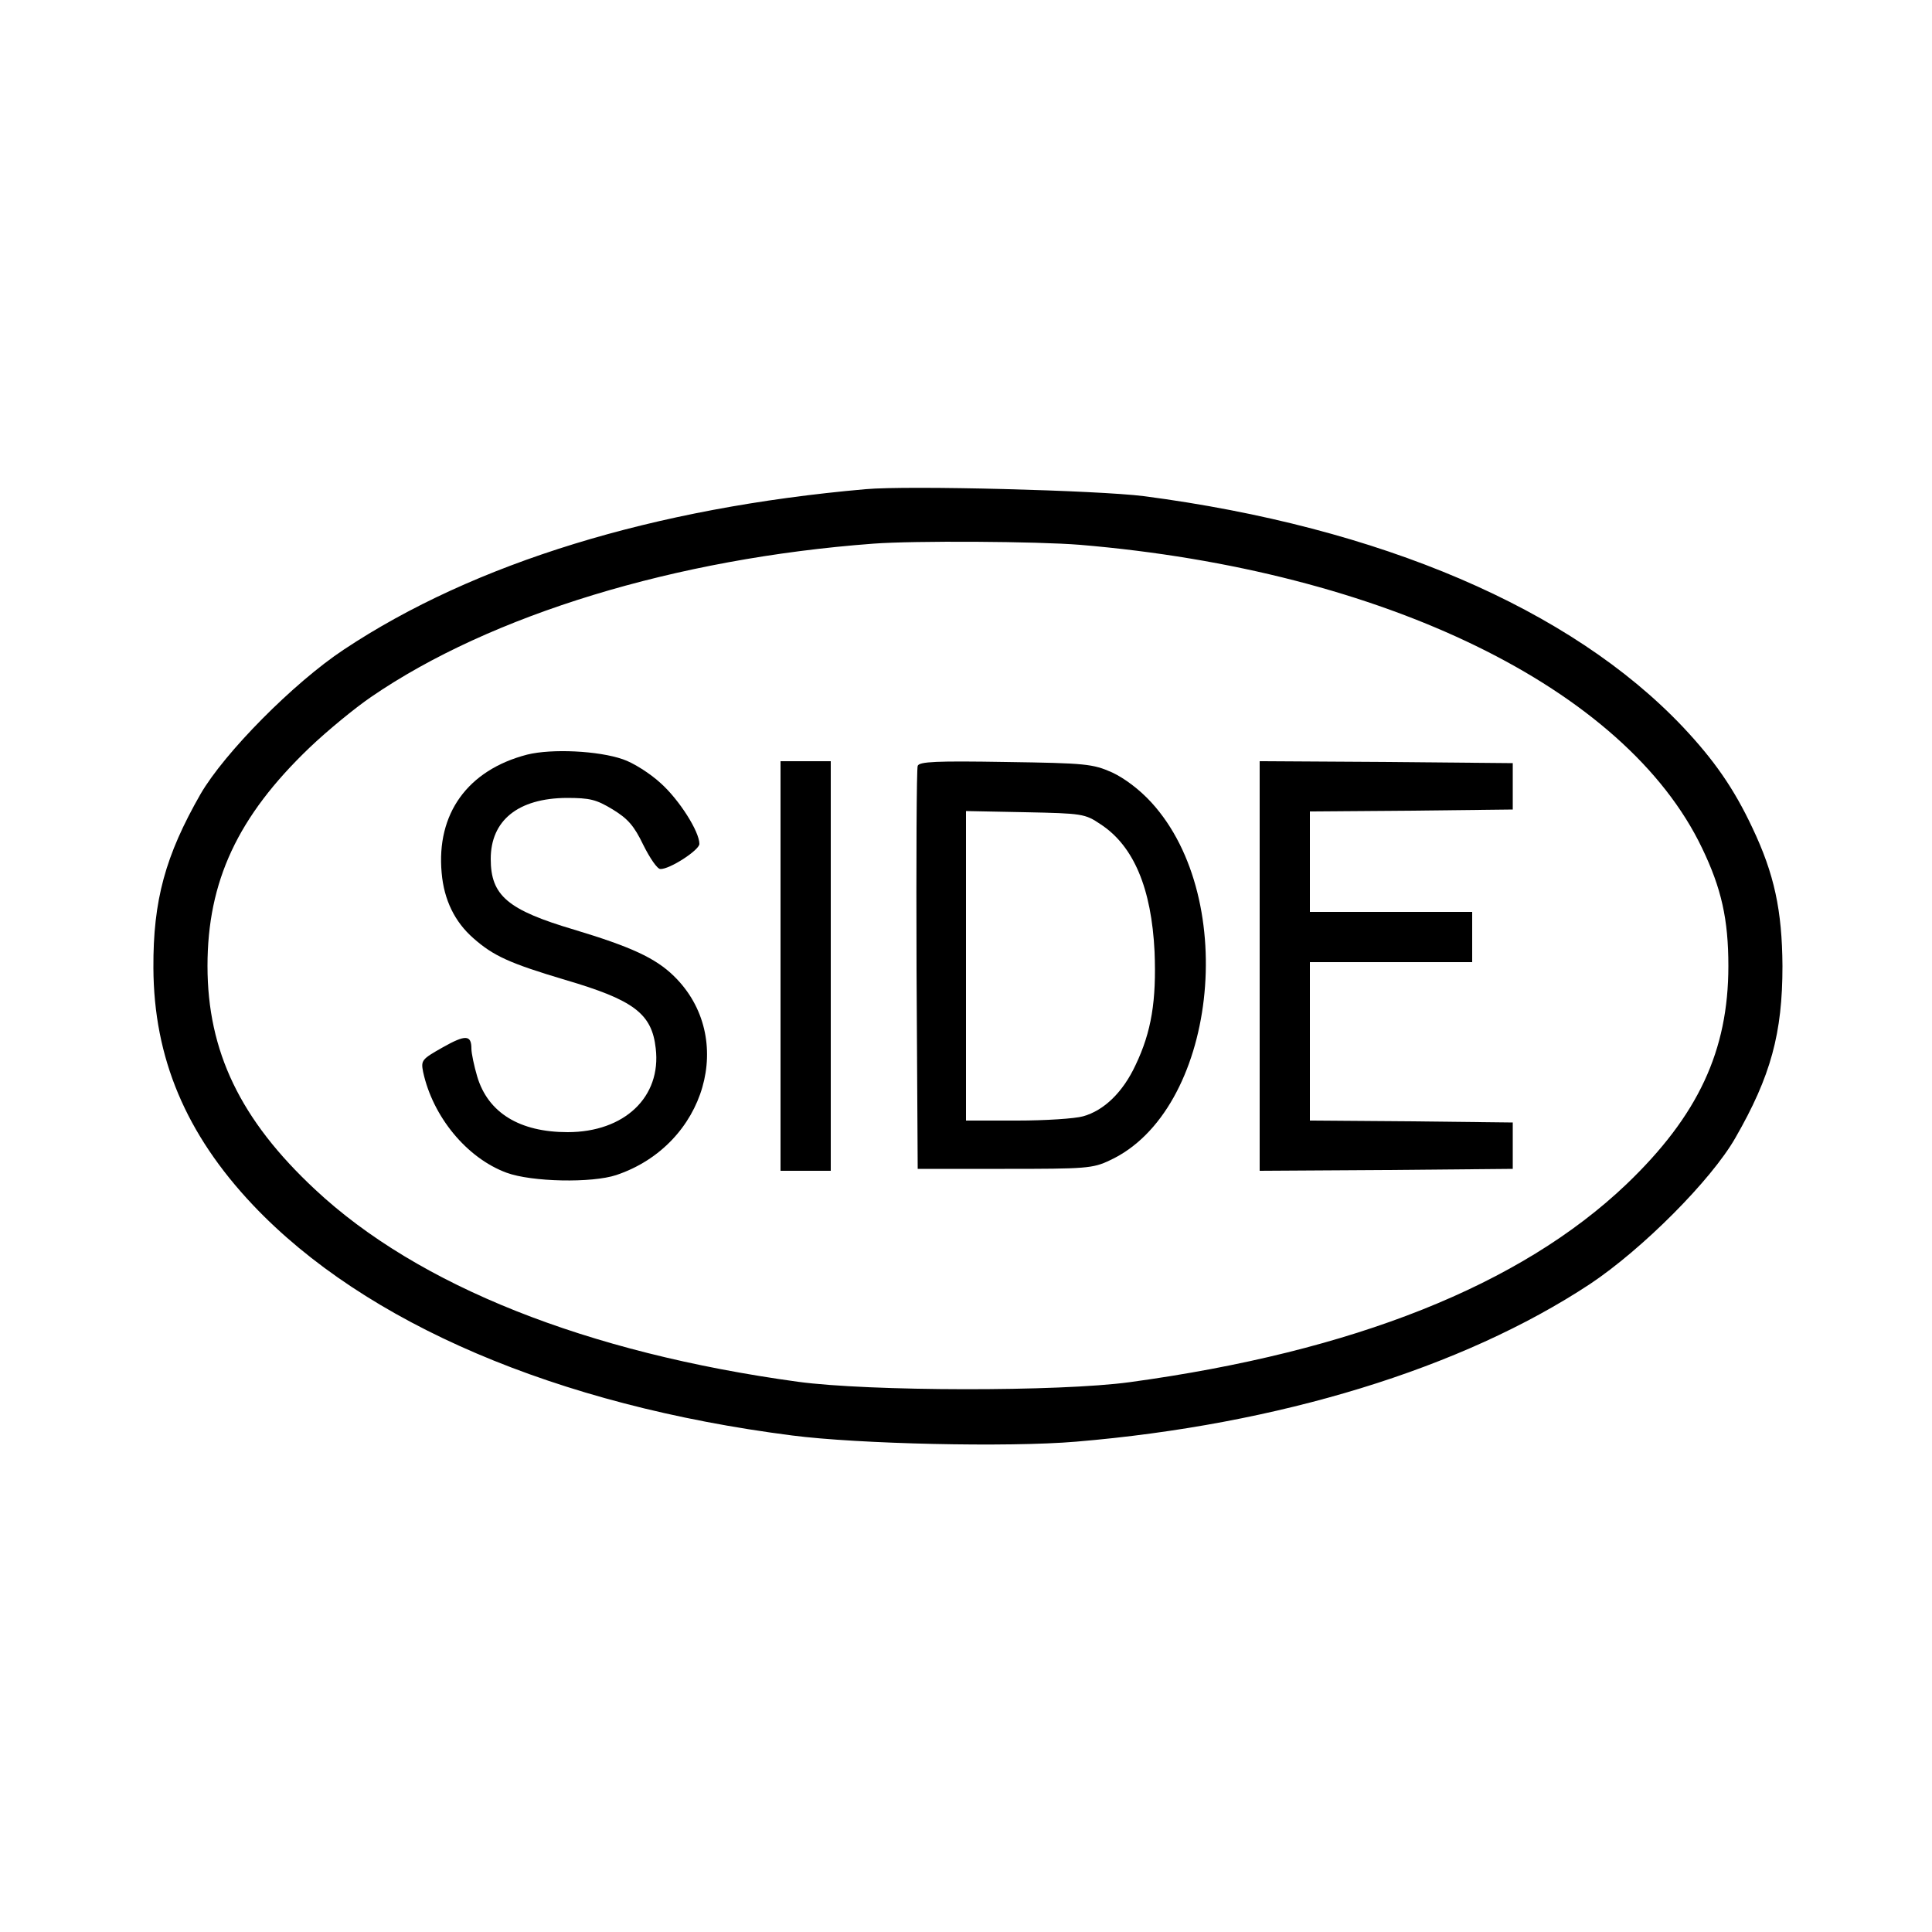
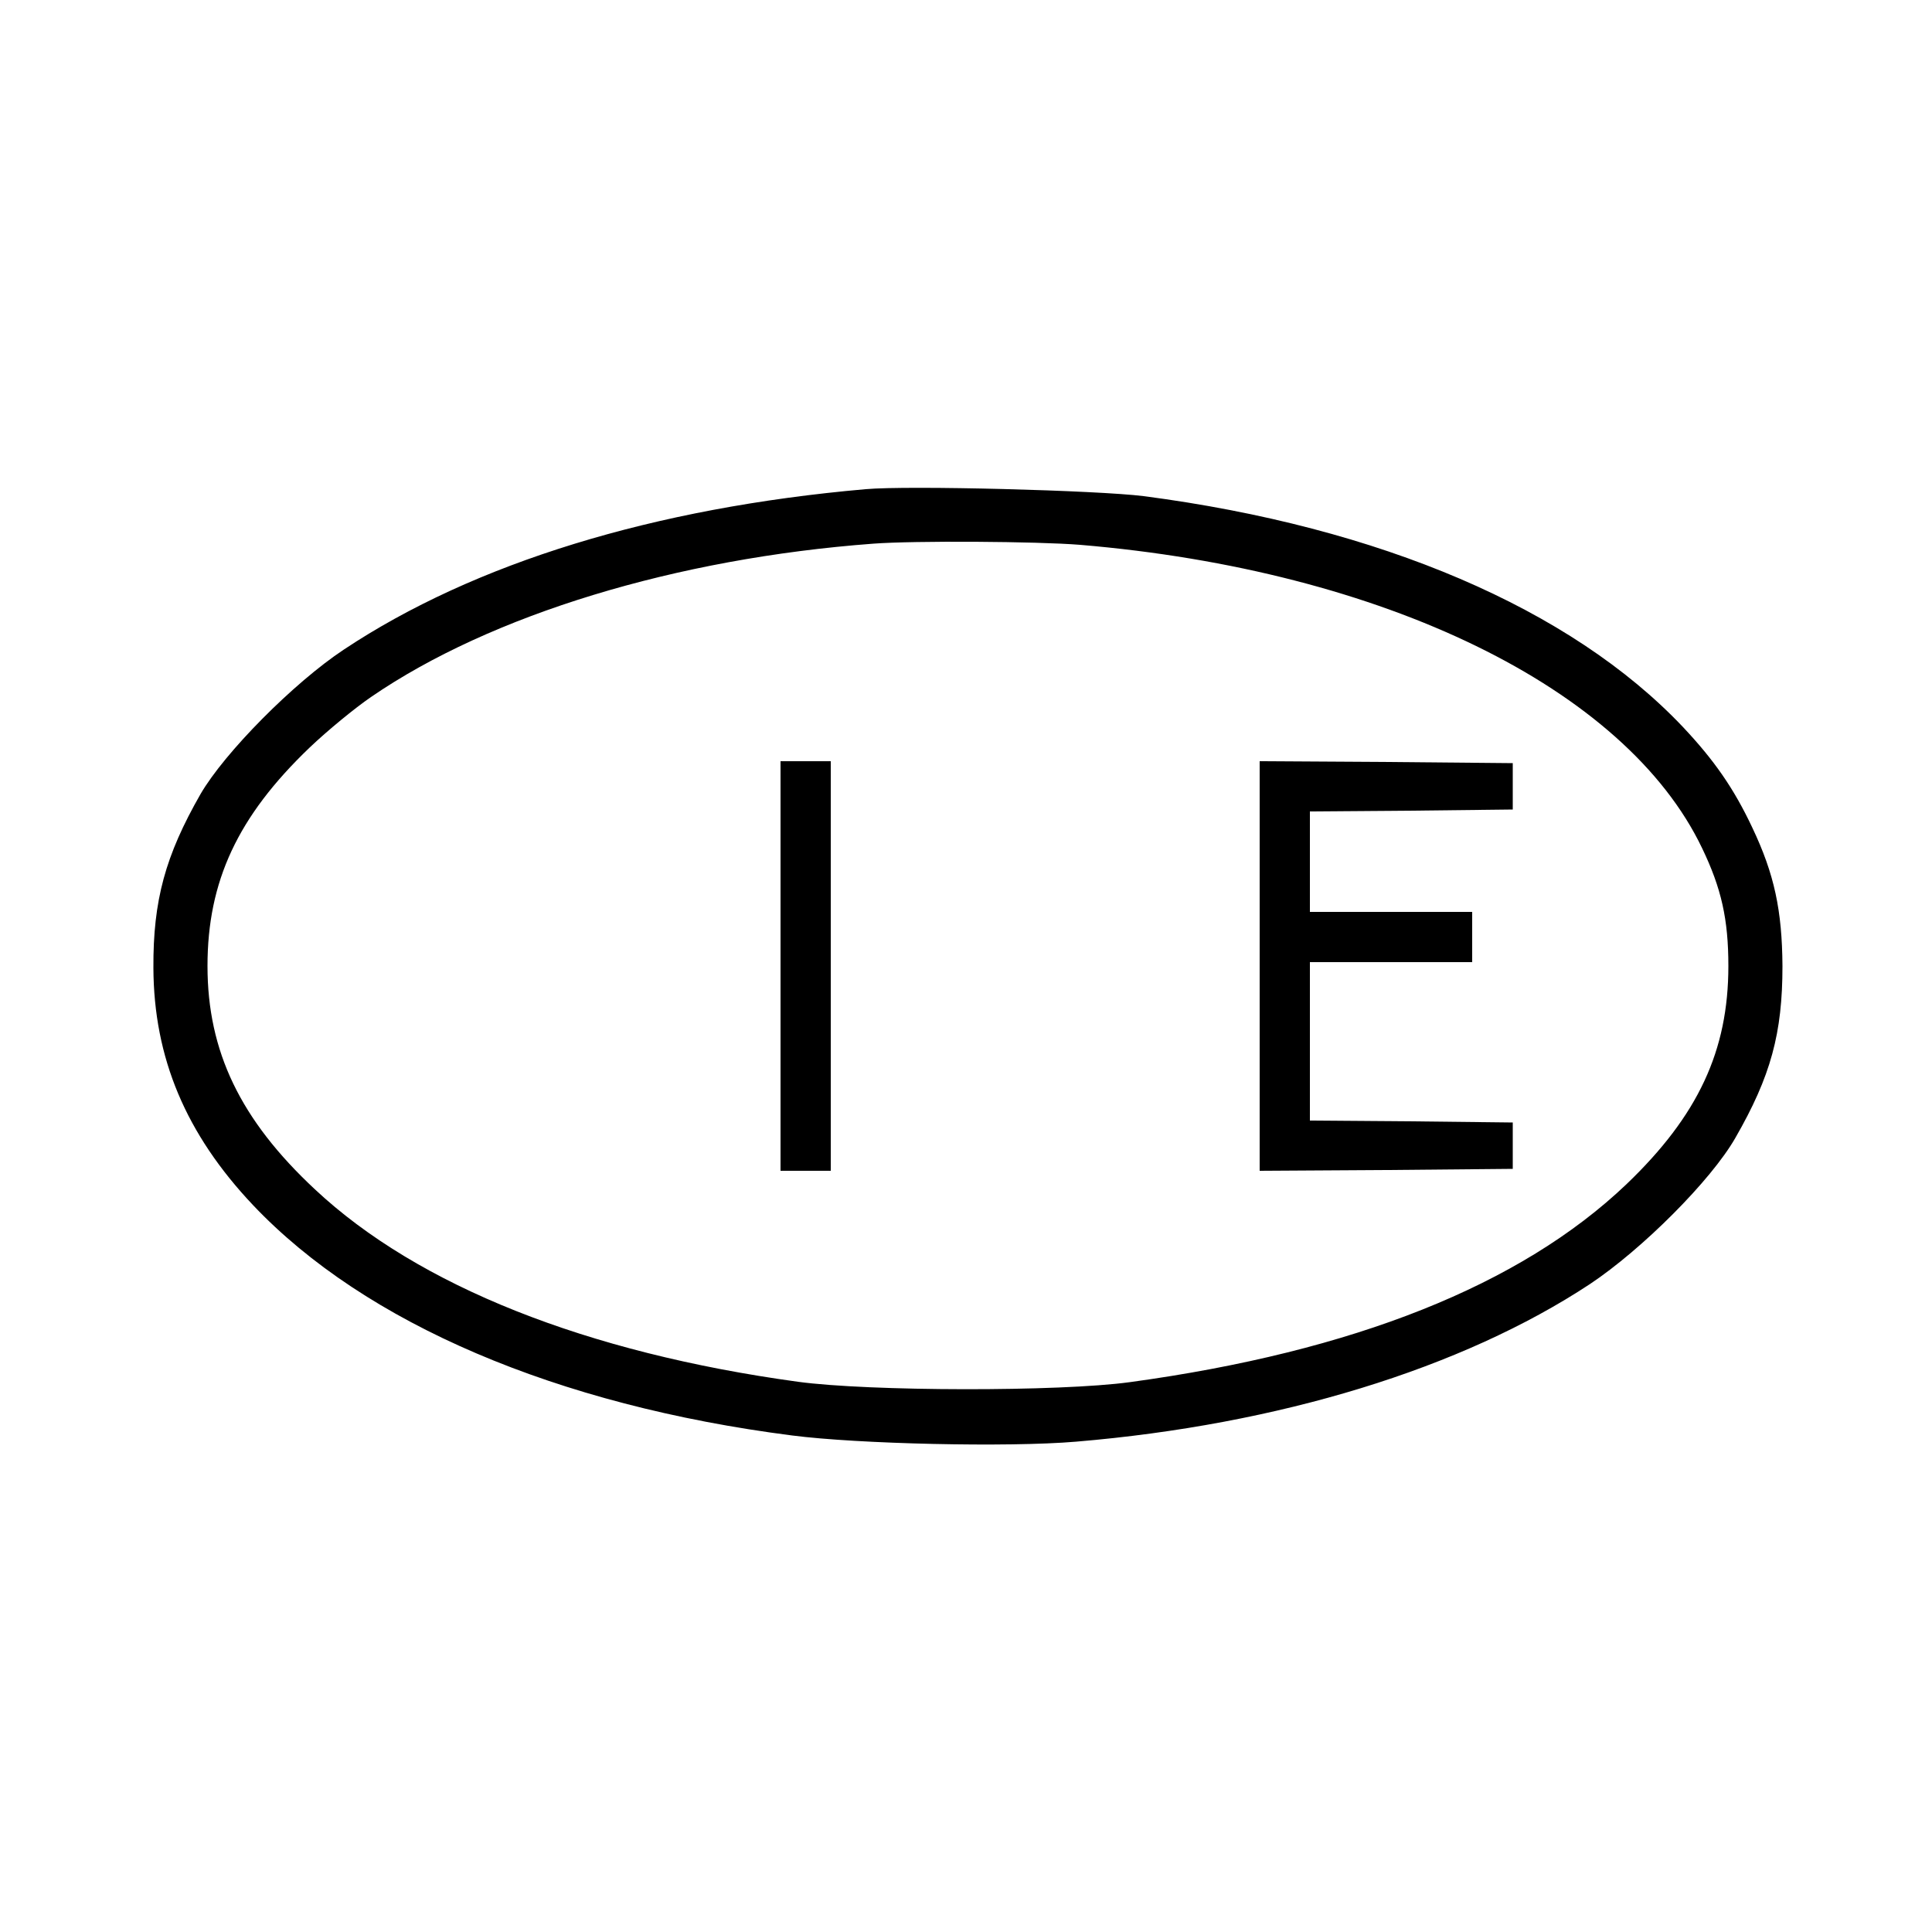
<svg xmlns="http://www.w3.org/2000/svg" version="1.0" width="500pt" height="500pt" viewBox="0 0 500 500" preserveAspectRatio="xMidYMid meet">
  <g transform="translate(0,500) scale(0.1,-0.1)" fill="#000000" stroke="none">
    <path d="M2240 3734 c-547 -48 -1013 -191 -1350 -415 -130 -86 -309 -267 -371 -374 -91 -159 -123 -275 -122 -450 1 -233 84 -430 258 -614 290 -306 786 -518 1395 -596 170 -22 559 -31 735 -16 524 44 998 189 1330 408 135 90 313 268 376 378 92 160 122 271 122 445 -1 144 -21 238 -78 358 -48 102 -99 175 -180 261 -290 306 -783 517 -1395 597 -119 15 -609 28 -720 18z m555 -144 c786 -66 1412 -371 1610 -785 50 -104 68 -184 68 -305 0 -219 -78 -387 -264 -565 -274 -261 -706 -433 -1285 -512 -183 -25 -675 -24 -859 1 -547 75 -983 248 -1250 498 -193 180 -278 357 -278 578 0 219 78 387 264 565 46 44 118 103 159 131 310 213 790 359 1300 397 106 8 424 6 535 -3z" />
-     <path d="M1364 3047 c-154 -40 -235 -153 -221 -306 6 -70 34 -127 82 -169 52 -46 94 -65 238 -108 177 -52 224 -87 234 -177 15 -126 -81 -217 -228 -217 -124 0 -206 50 -234 144 -8 27 -15 60 -15 72 0 36 -15 37 -75 3 -53 -30 -56 -33 -50 -63 25 -116 113 -223 216 -261 65 -24 221 -27 284 -6 232 78 312 356 149 515 -48 47 -112 76 -258 120 -172 51 -216 88 -216 183 0 100 71 157 196 158 61 0 77 -4 120 -30 39 -24 55 -42 79 -92 17 -34 36 -62 44 -62 24 -1 101 49 101 65 0 32 -52 114 -100 157 -27 25 -71 53 -98 62 -63 22 -184 28 -248 12z" />
    <path d="M2020 2500 l0 -530 65 0 65 0 0 530 0 530 -65 0 -65 0 0 -530z" />
-     <path d="M2375 3018 c-3 -7 -4 -245 -3 -528 l3 -515 225 0 c210 0 228 1 272 22 275 127 338 674 108 926 -31 34 -70 63 -102 78 -50 22 -67 24 -275 27 -179 3 -224 1 -228 -10z m473 -151 c86 -56 132 -166 140 -330 5 -127 -8 -207 -49 -293 -33 -71 -82 -118 -136 -133 -21 -6 -98 -11 -170 -11 l-133 0 0 401 0 400 153 -3 c148 -3 155 -4 195 -31z" />
    <path d="M3260 2500 l0 -530 328 2 327 3 0 60 0 60 -262 3 -263 2 0 205 0 205 210 0 210 0 0 65 0 65 -210 0 -210 0 0 130 0 130 263 2 262 3 0 60 0 60 -327 3 -328 2 0 -530z" />
  </g>
</svg>